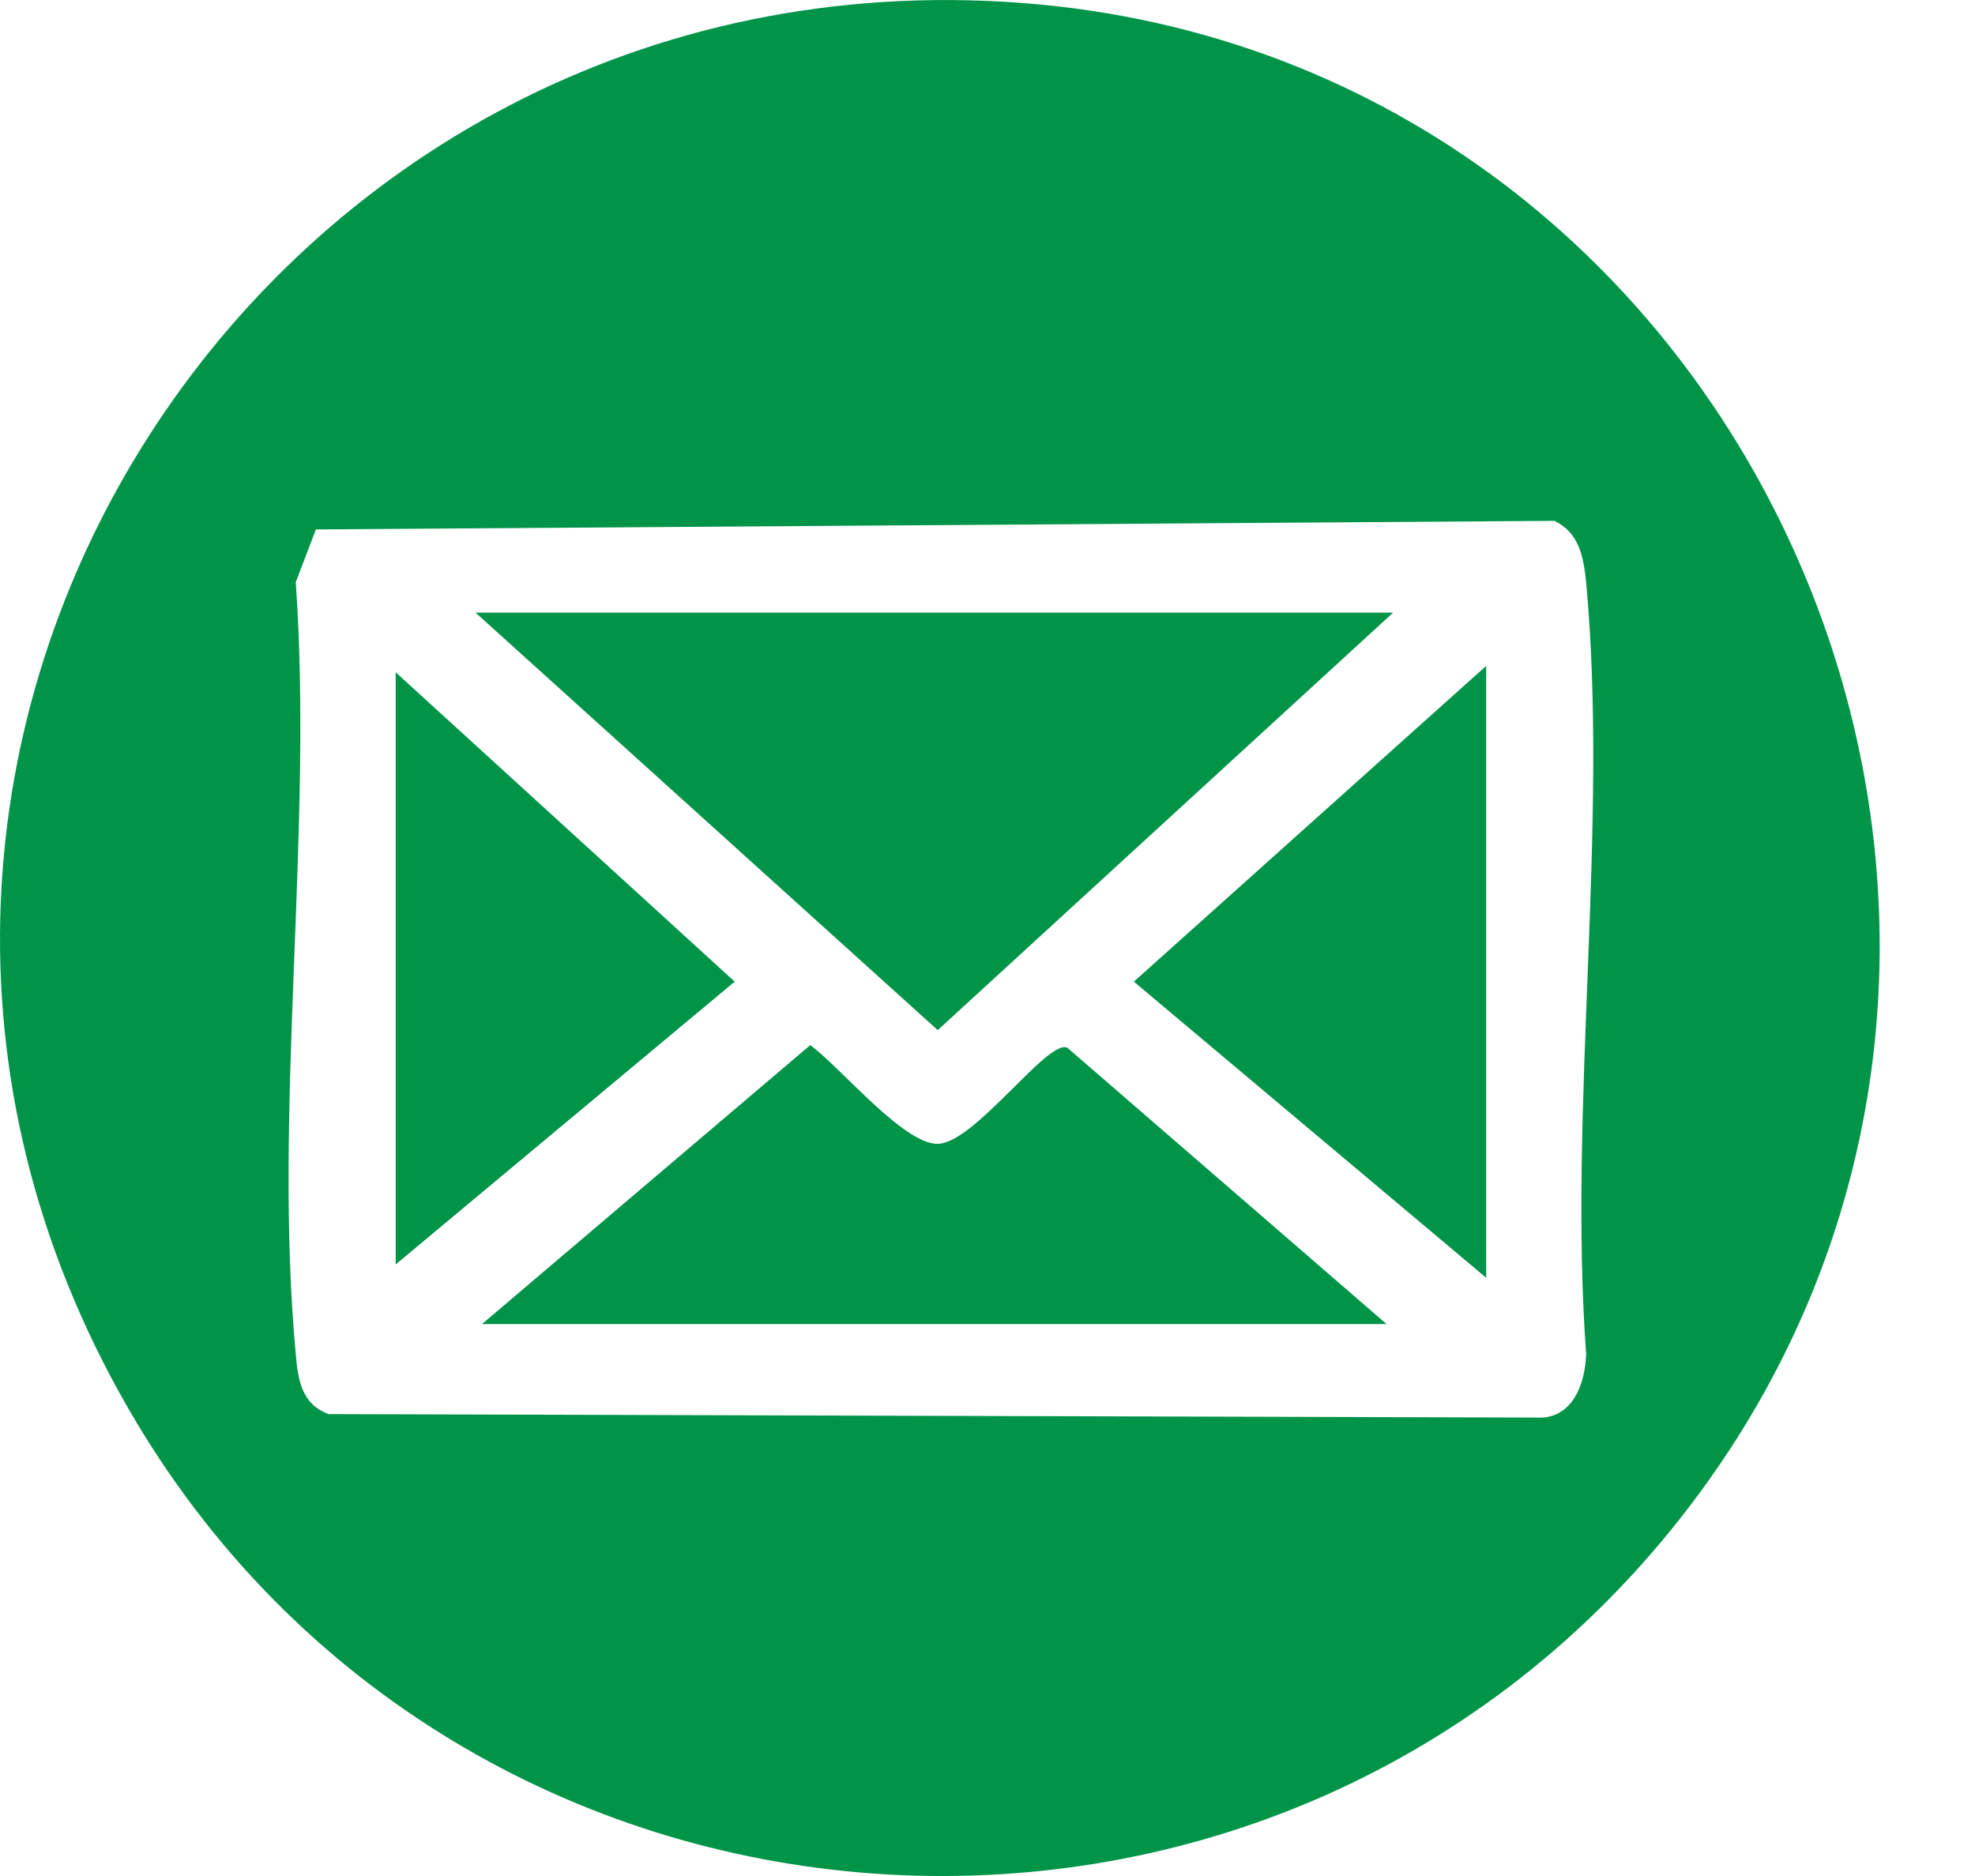
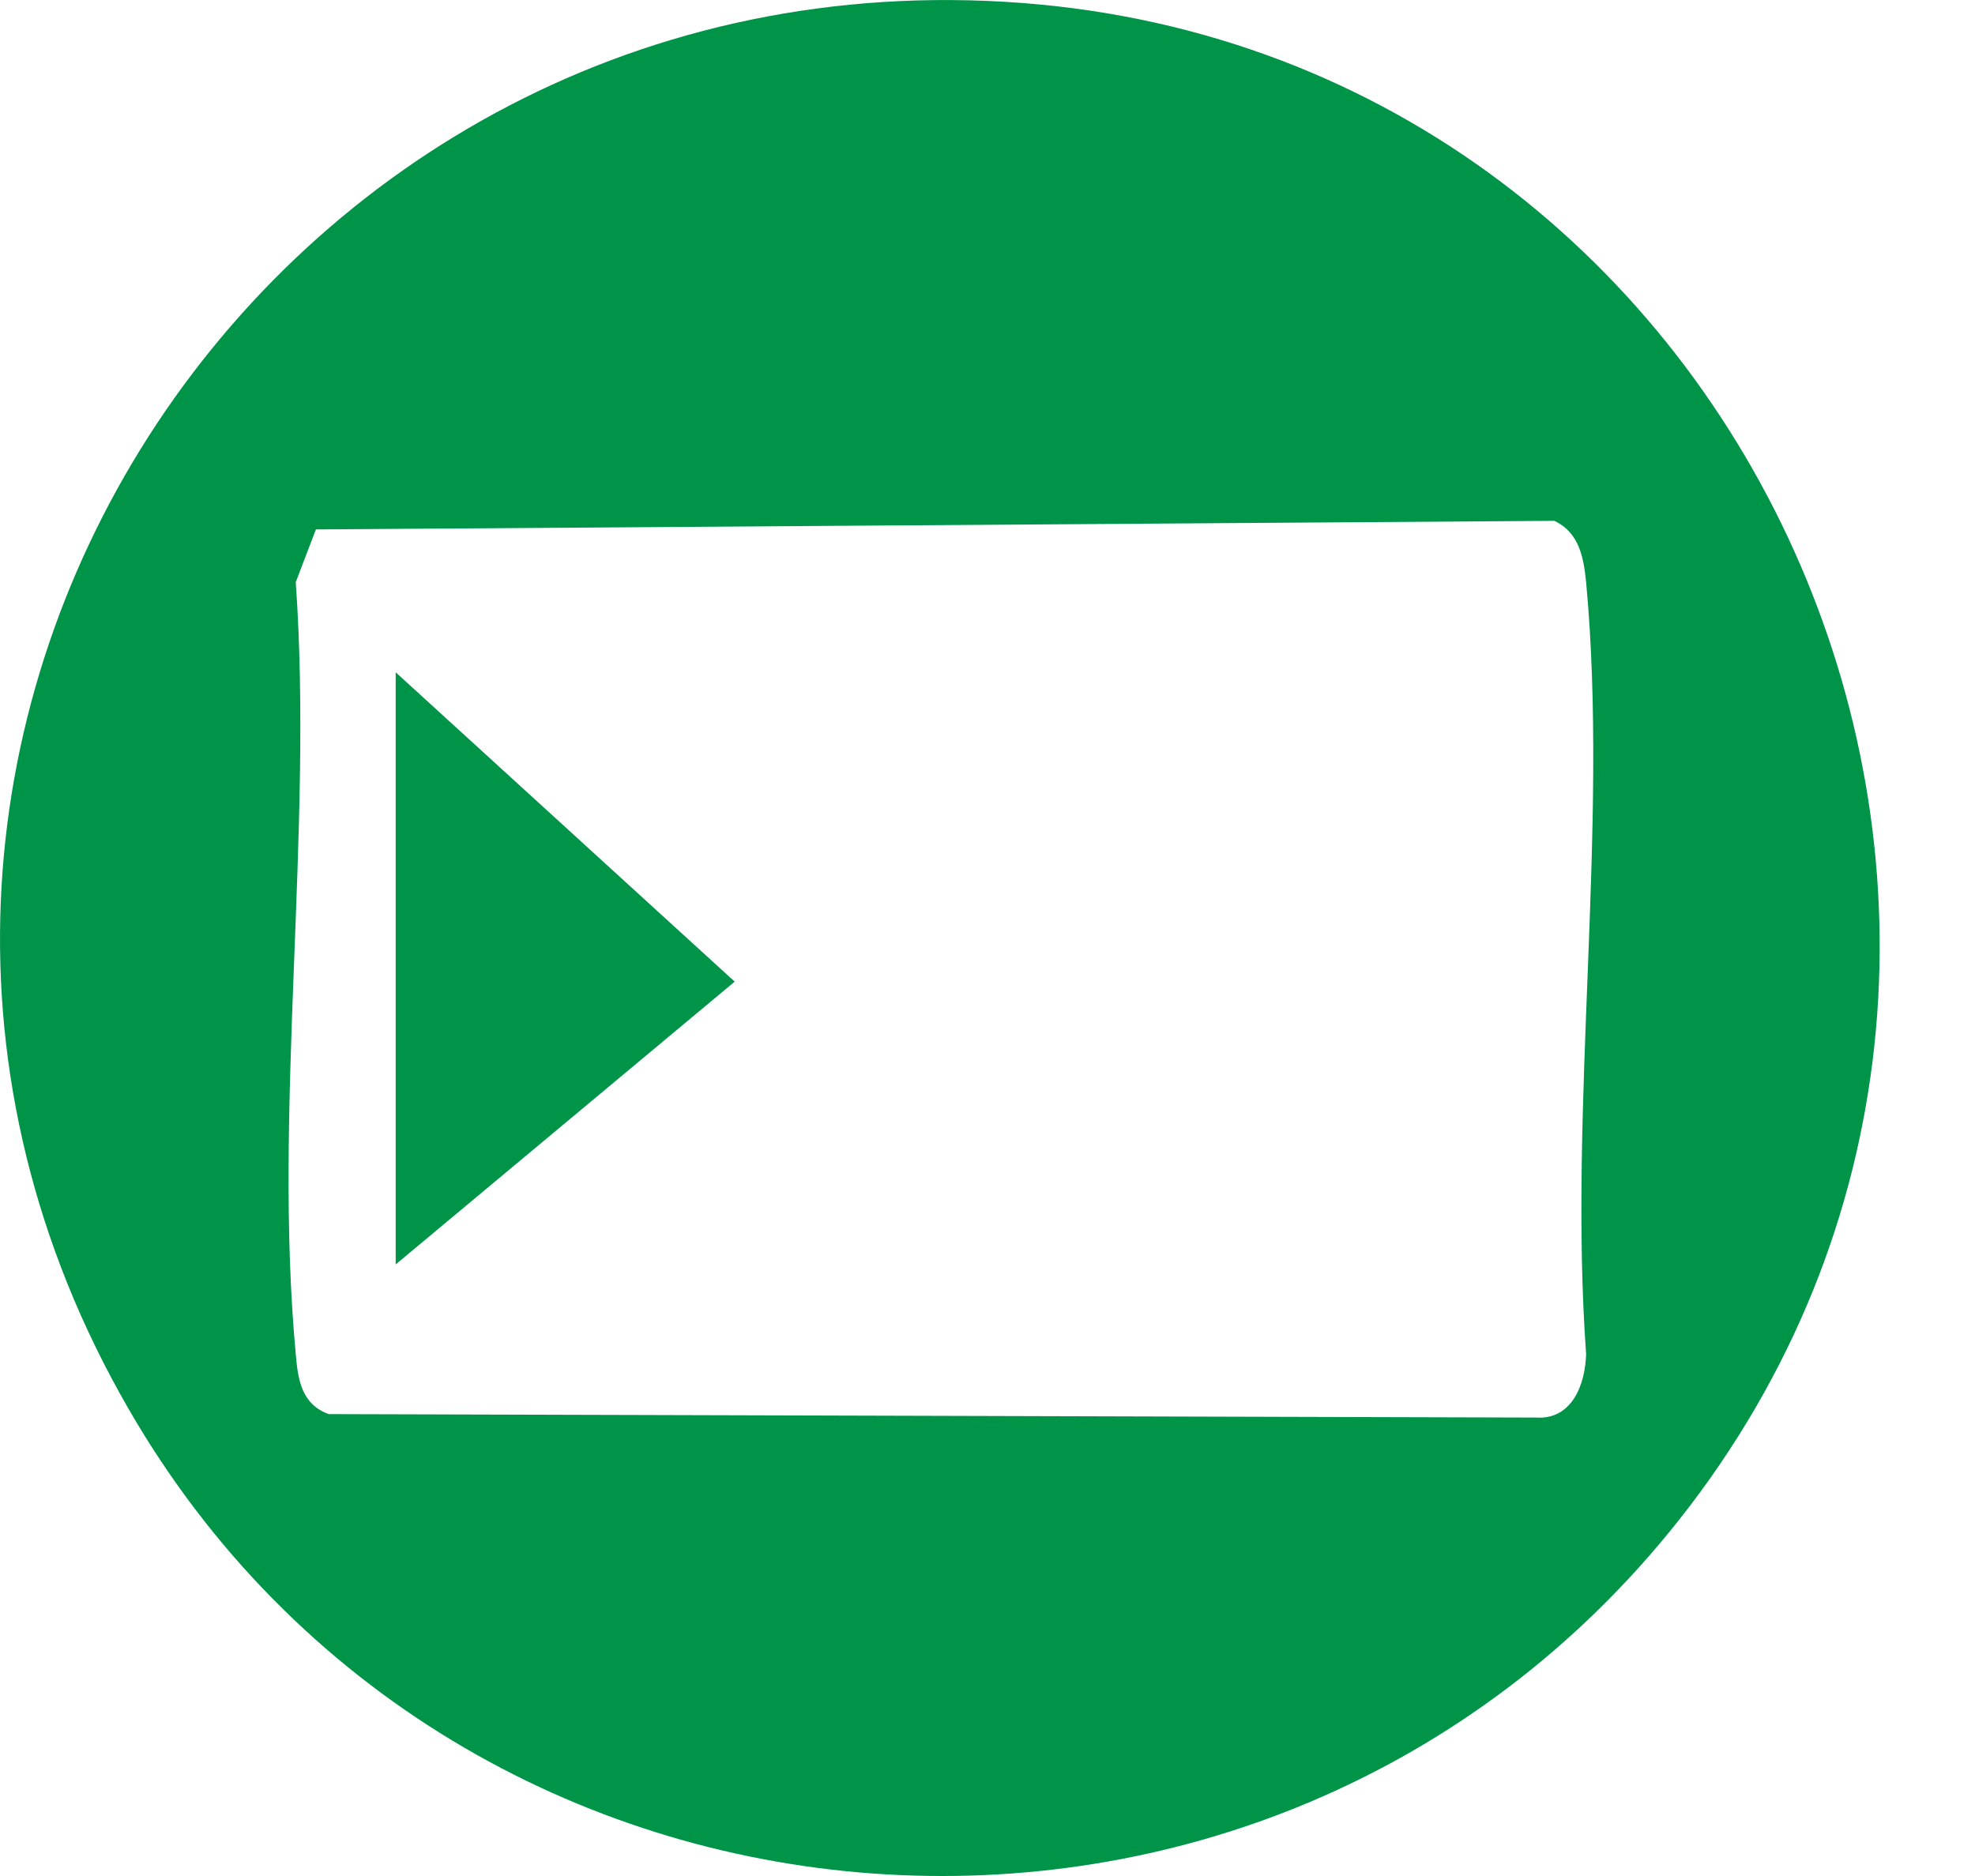
<svg xmlns="http://www.w3.org/2000/svg" width="20" height="19" viewBox="0 0 20 19" fill="none">
  <path d="M10.348 0.03C2.695 -0.553 -2.563 7.569 1.3 14.266C4.642 20.063 12.842 20.65 17.001 15.396C21.664 9.503 17.831 0.599 10.348 0.03ZM15.741 5.275C15.993 5.396 16.036 5.644 16.062 5.896C16.293 8.373 15.88 11.198 16.062 13.714C16.053 14.023 15.919 14.379 15.558 14.357L3.329 14.322C3.056 14.223 3.017 13.979 2.995 13.714C2.764 11.237 3.173 8.412 2.995 5.896L3.199 5.362L15.745 5.275H15.741Z" fill="#009449" />
-   <path d="M4.816 6.205L9.496 10.433L14.107 6.205H4.816Z" fill="#009449" />
-   <path d="M4.881 13.41H14.041L10.808 10.611C10.608 10.52 9.874 11.576 9.496 11.585C9.148 11.589 8.505 10.802 8.205 10.585L4.881 13.41Z" fill="#009449" />
-   <path d="M15.05 12.941V6.744L11.482 9.942L15.05 12.941Z" fill="#009449" />
  <path d="M4.007 12.806L7.44 9.942L4.007 6.809V12.806Z" fill="#009449" />
</svg>